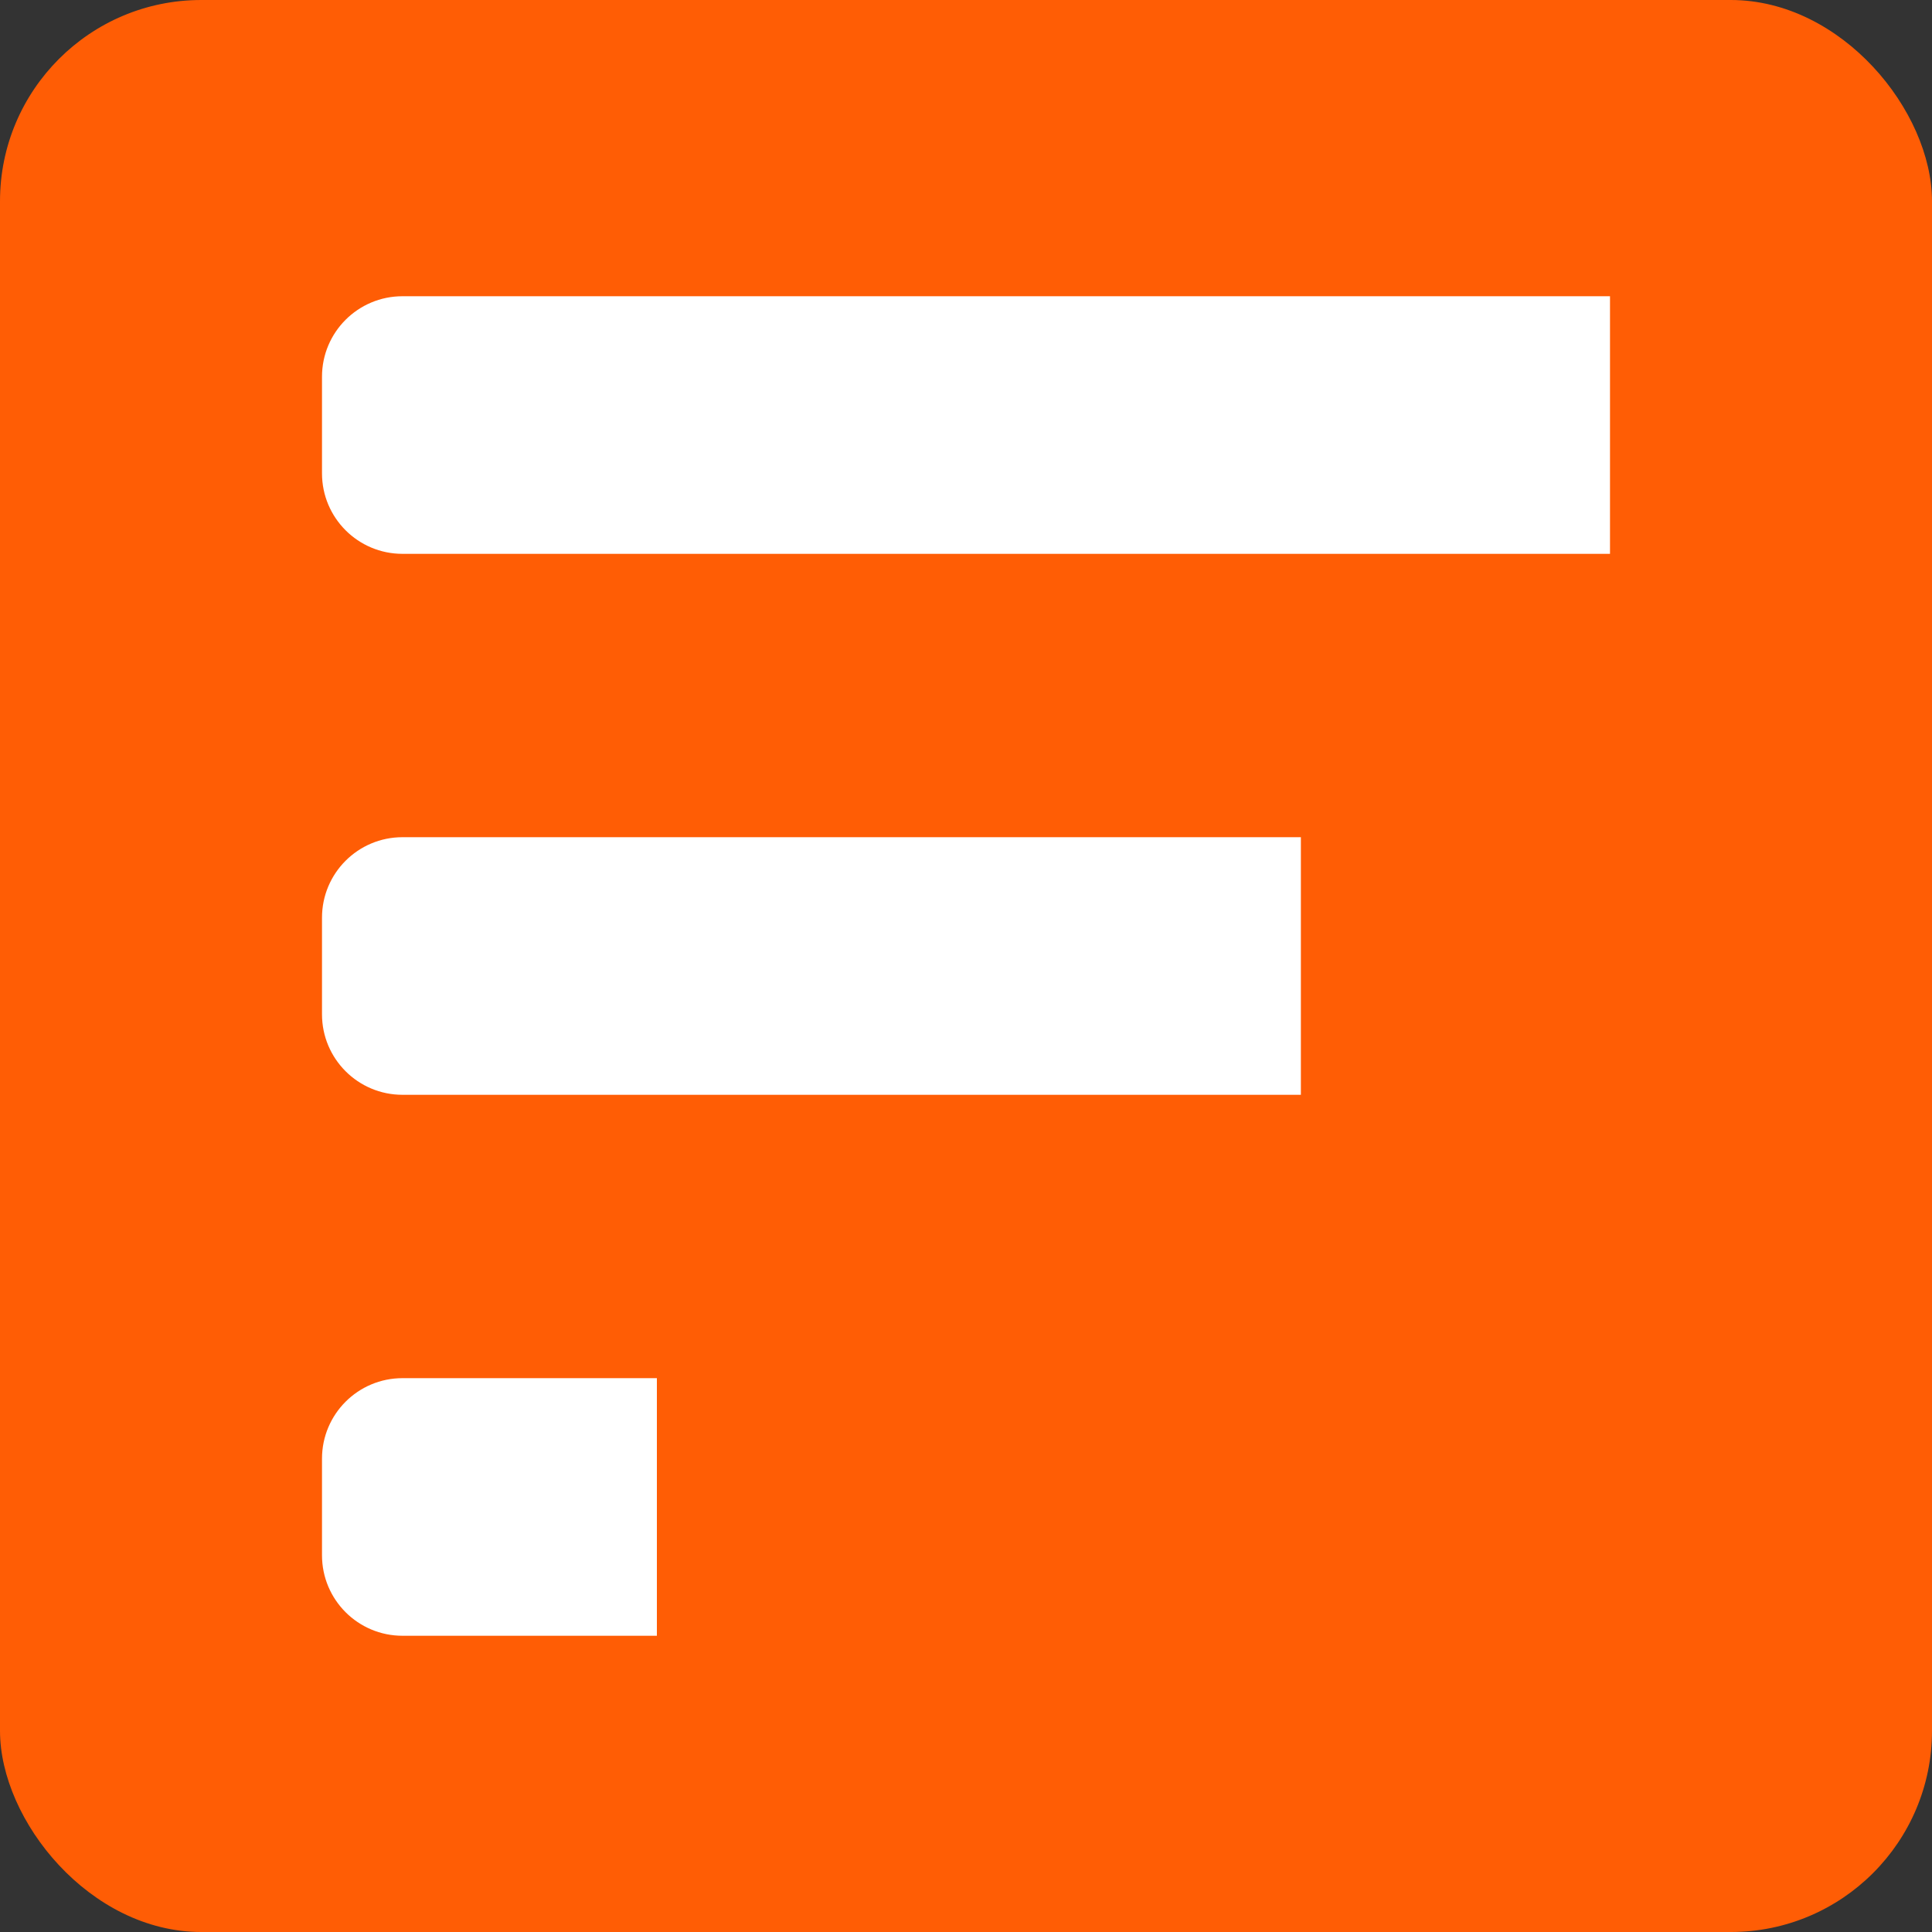
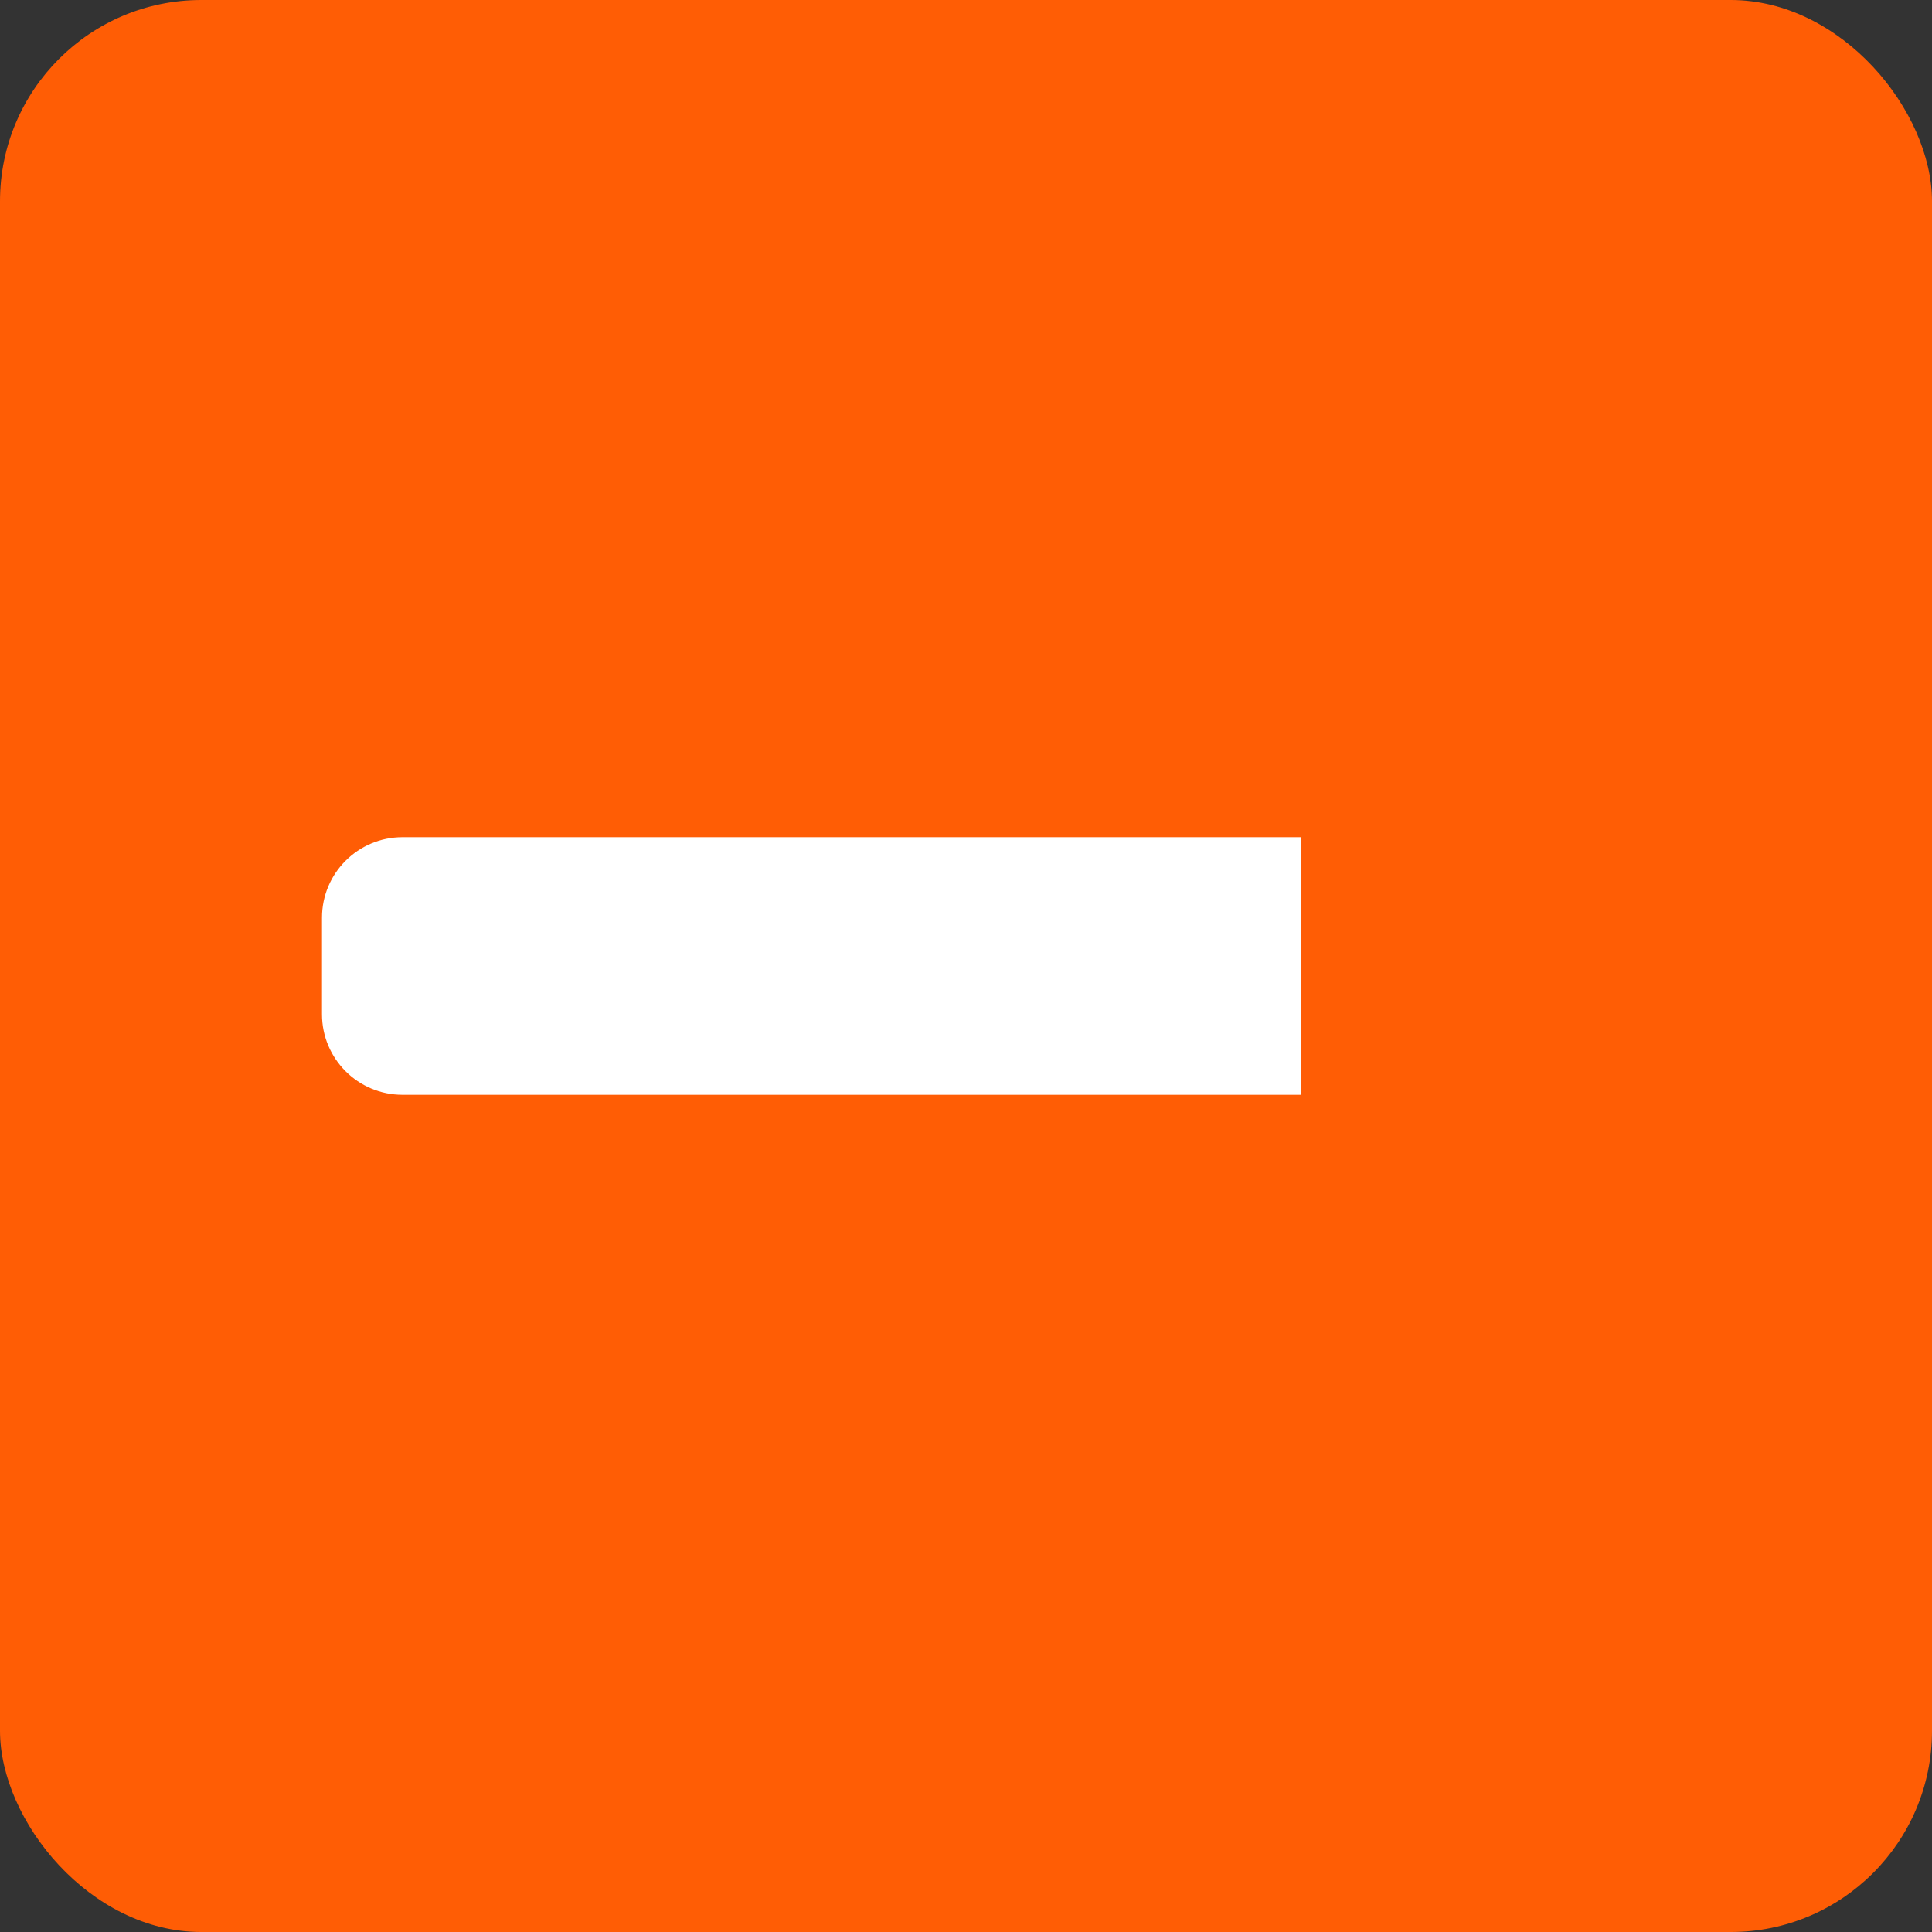
<svg xmlns="http://www.w3.org/2000/svg" width="48" height="48" viewBox="0 0 48 48" fill="none">
  <rect x="0" y="0" width="48" height="48" fill="#333333" stroke="none" />
  <rect width="48" height="48" rx="5" fill="#FF5D05" />
-   <path d="M8 9.36C8 8.255 8.895 7.36 10 7.36H40V13.76H10C8.895 13.76 8 12.865 8 11.76V9.36Z" fill="white" />
-   <path d="M8 36.24C8 35.135 8.895 34.24 10 34.24H16.32V40.64H10C8.895 40.64 8 39.745 8 38.64V36.24Z" fill="white" />
  <path d="M8 22.8C8 21.695 8.895 20.8 10 20.8H32.32V27.2H10C8.895 27.2 8 26.305 8 25.2V22.8Z" fill="white" />
</svg>